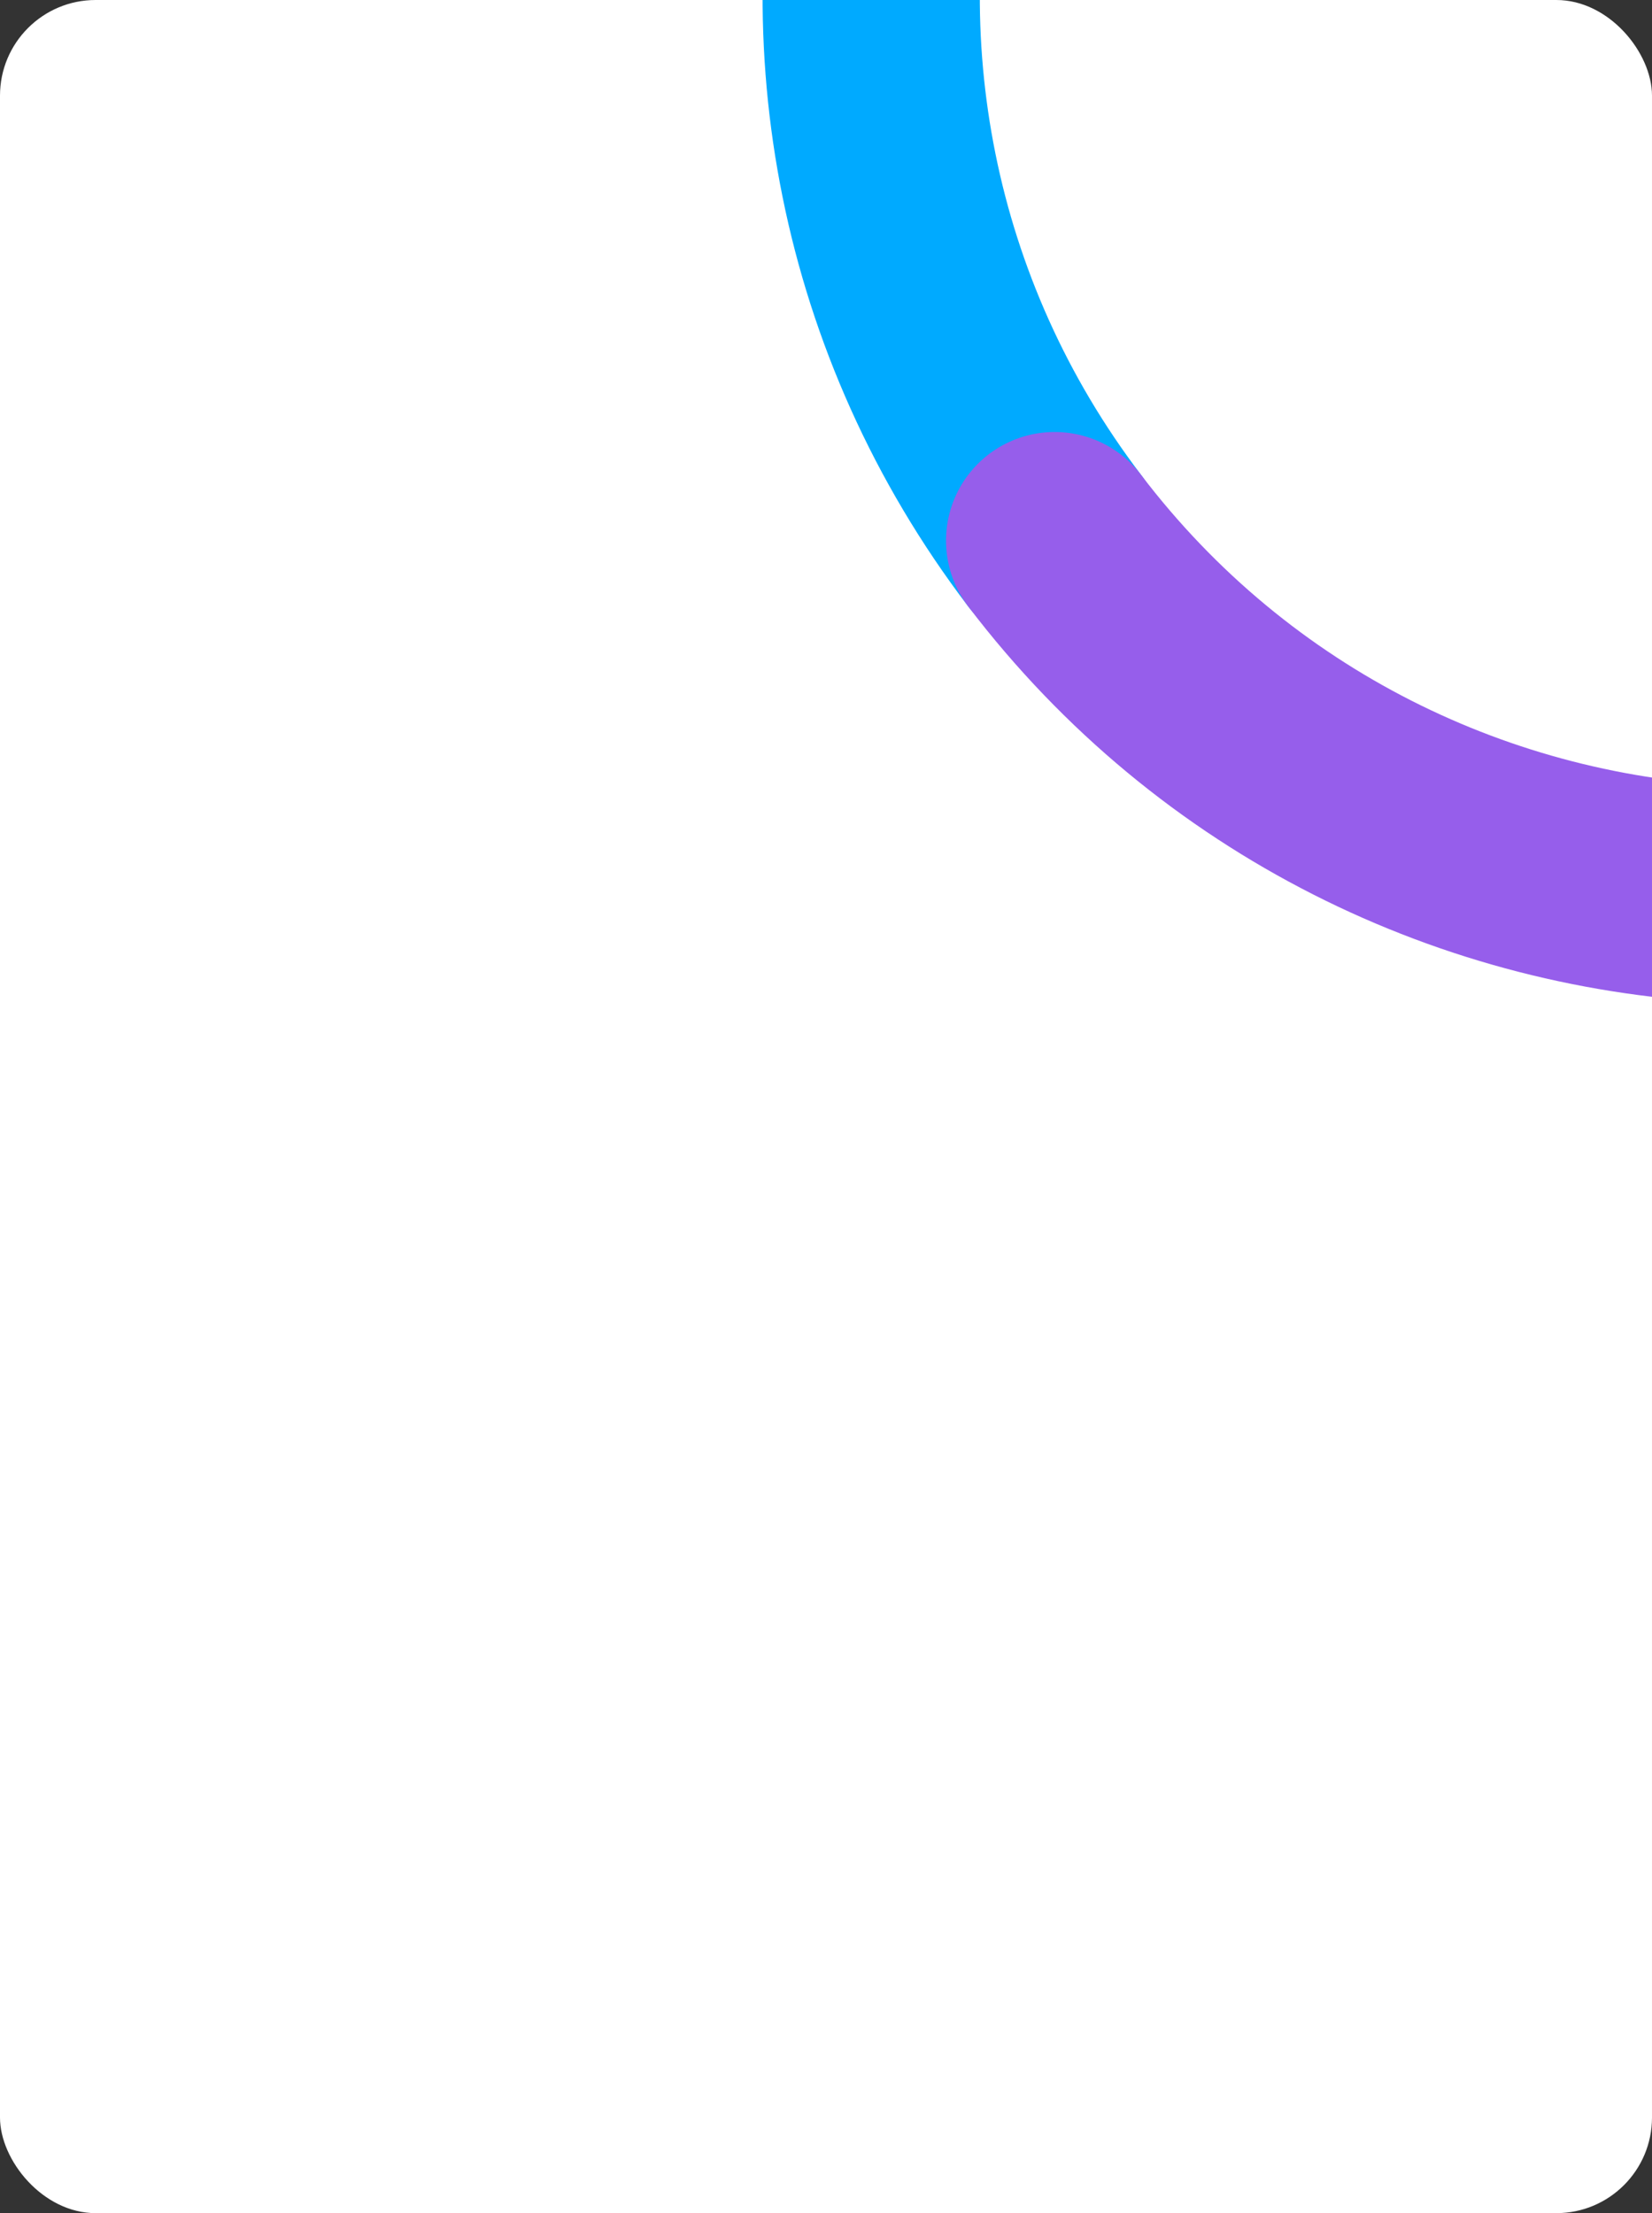
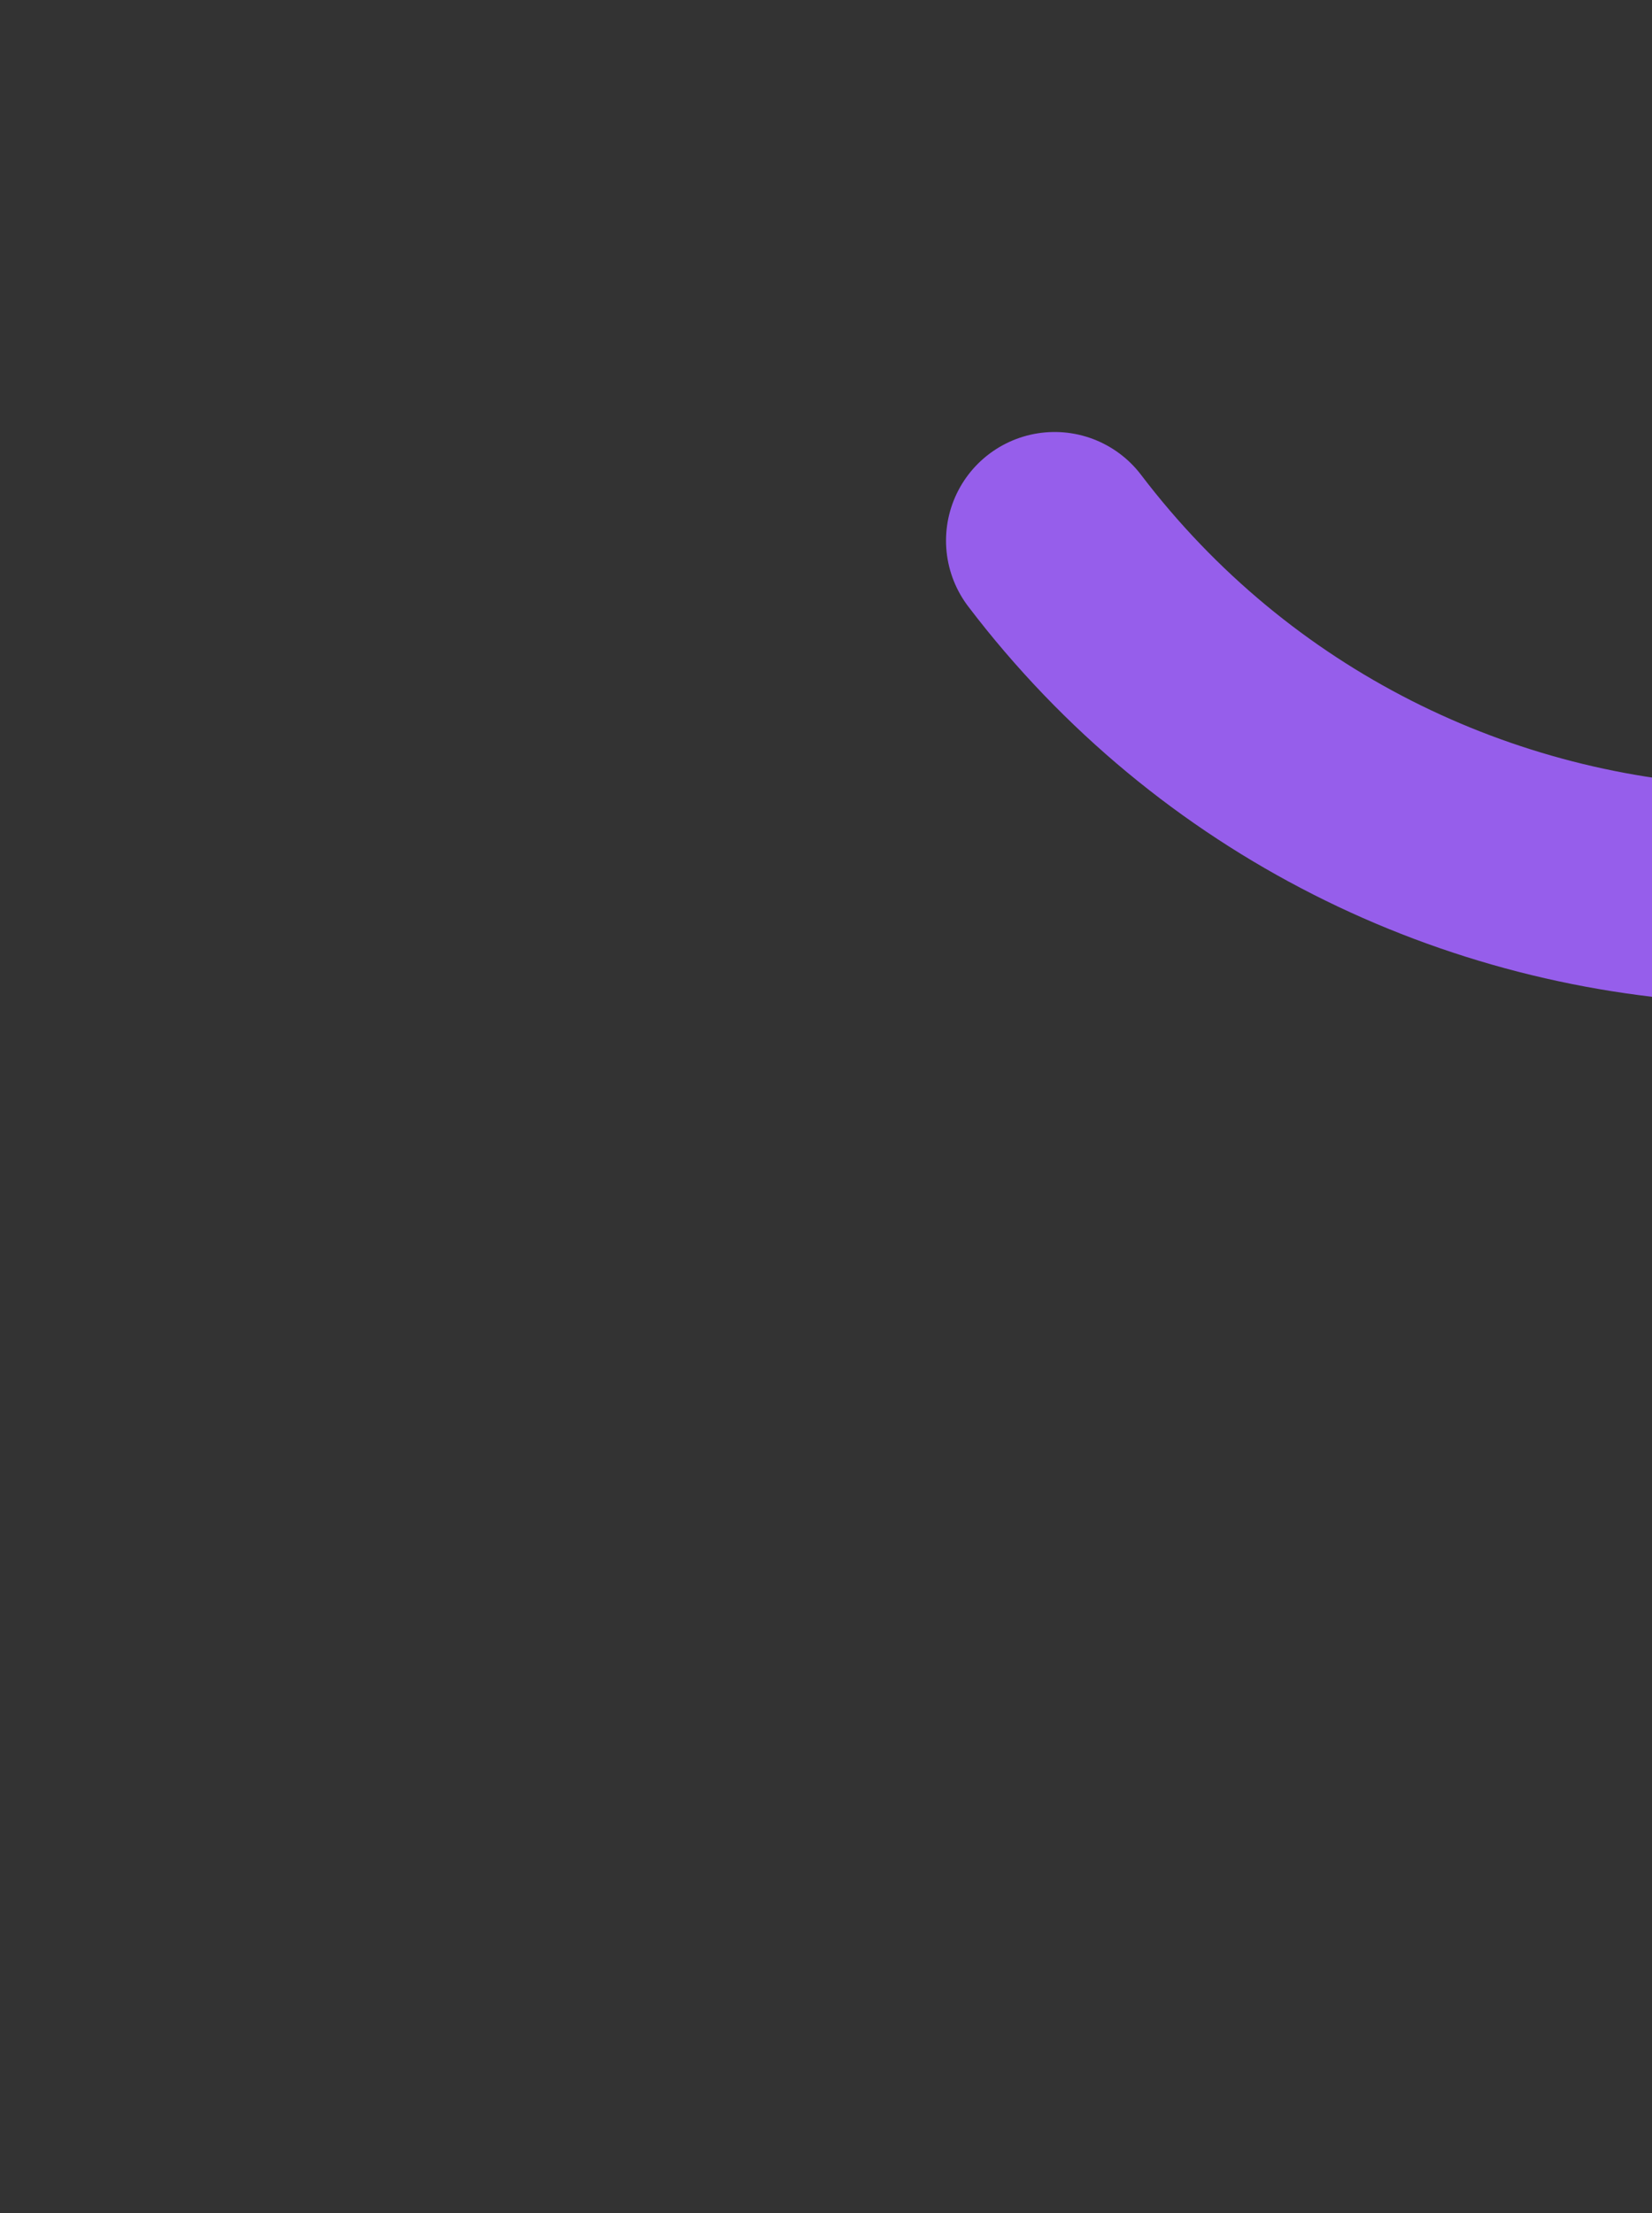
<svg xmlns="http://www.w3.org/2000/svg" width="616" height="825" viewBox="0 0 616 825" fill="none">
  <rect x="0" y="0" width="616" height="825" fill="#333333" stroke="none" />
  <g clip-path="url(#clip0_429_82)">
-     <rect width="616" height="825" rx="35.659" fill="white" />
-     <path d="M393.251 201.537C330.008 118.438 311.585 15.212 334 -79.288" stroke="#00AAFF" stroke-width="81" stroke-linecap="round" />
    <path d="M393.252 201.537C456.494 284.637 551.079 329.9 648.135 333.476C660.722 335.197 696.173 334.164 737.275 316.265" stroke="#965EEB" stroke-width="81" stroke-linecap="round" />
  </g>
  <defs>
    <clipPath id="clip0_429_82">
      <rect width="616" height="825" rx="35.659" fill="white" />
    </clipPath>
  </defs>
</svg>